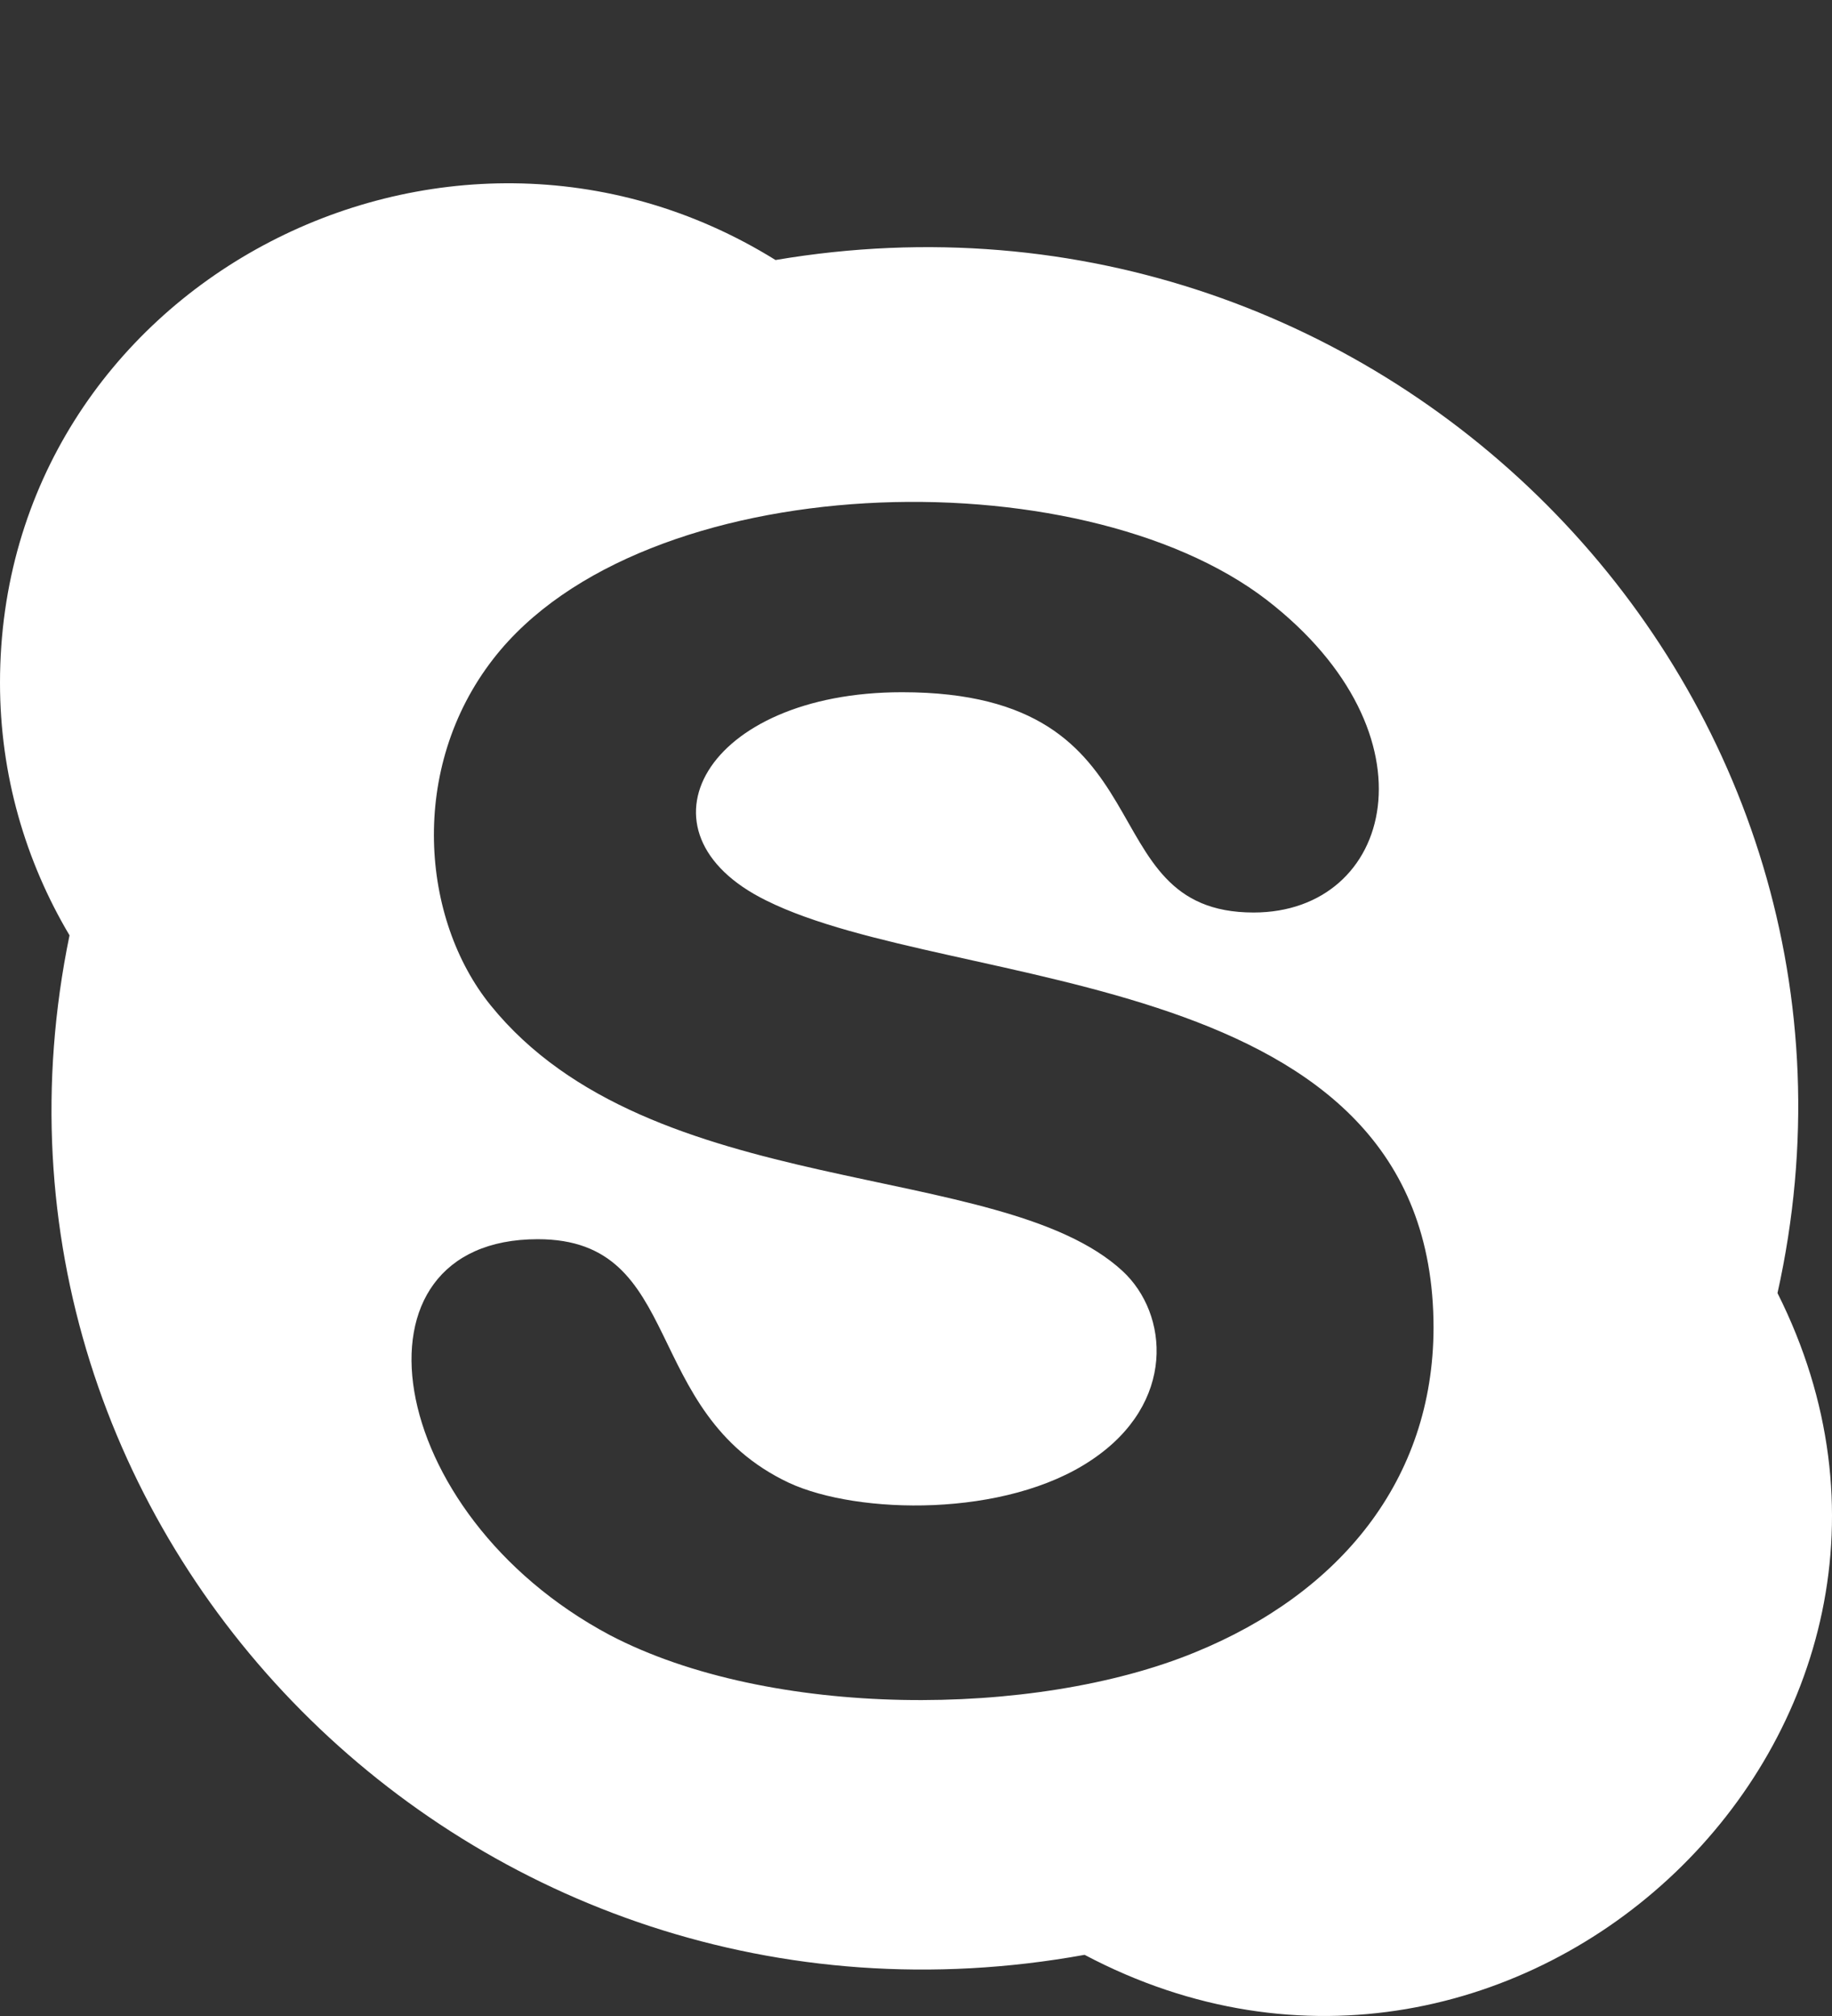
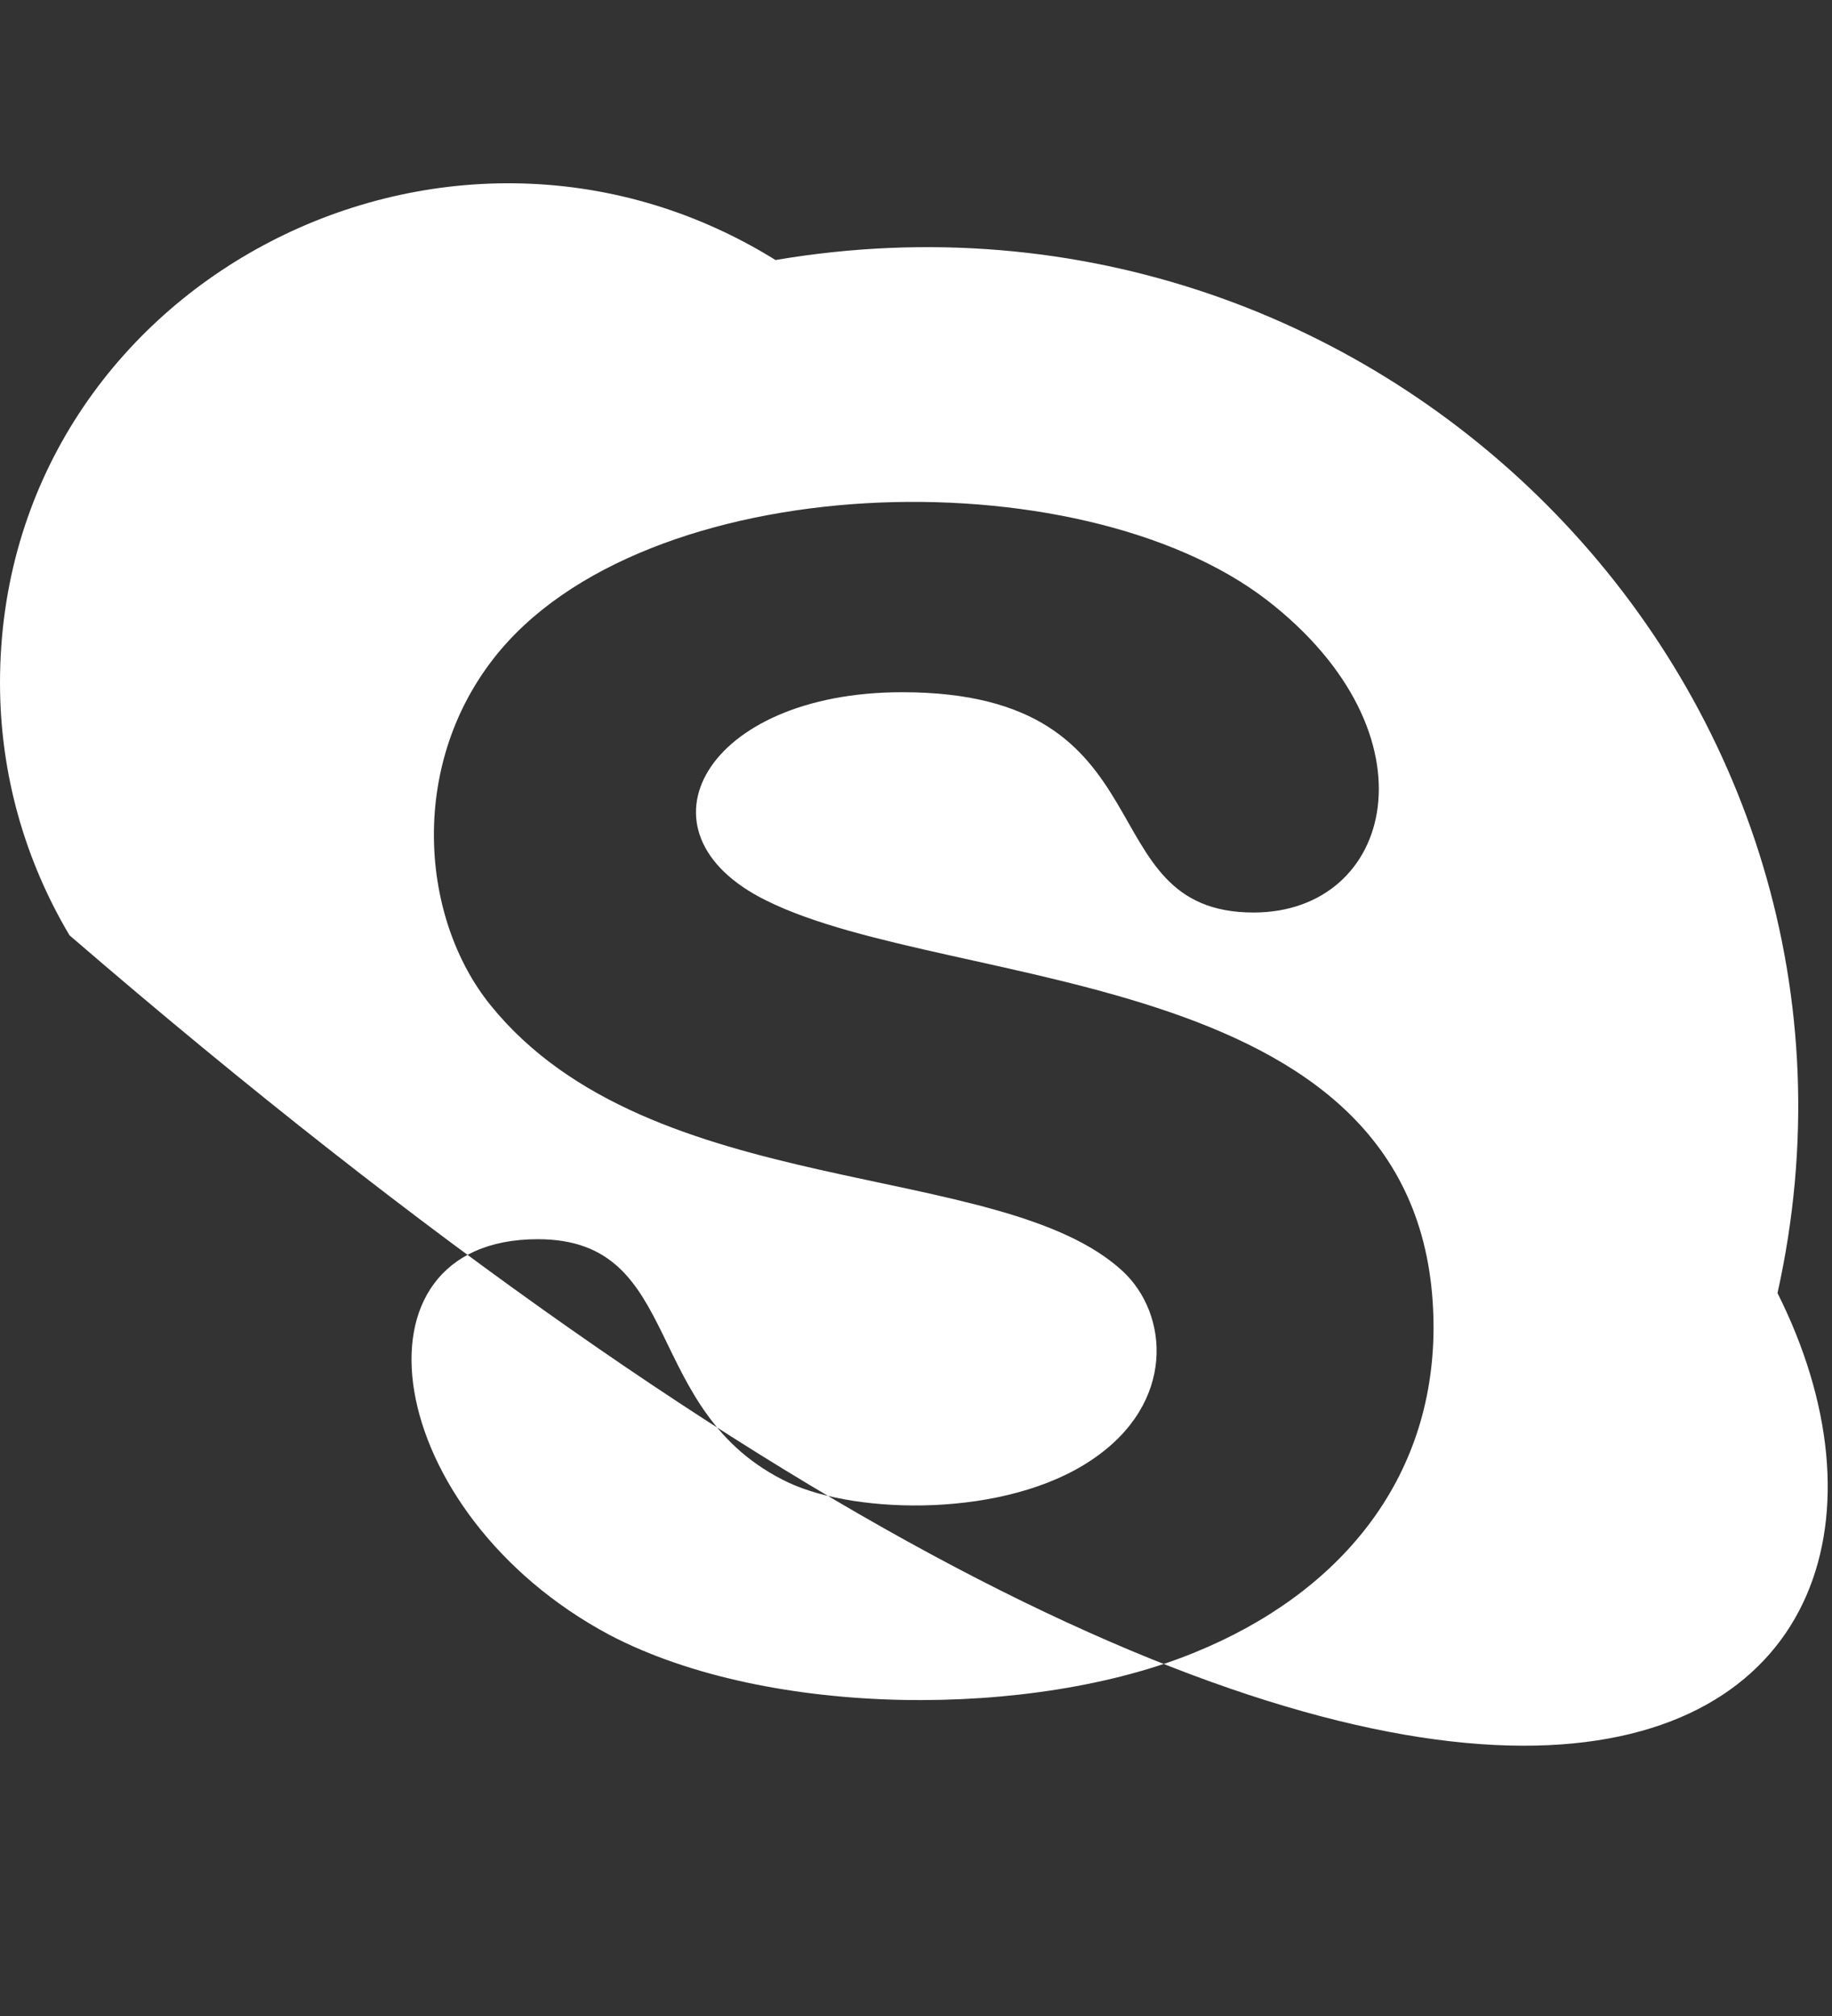
<svg xmlns="http://www.w3.org/2000/svg" width="40" height="44" viewBox="0 0 40 44" fill="none">
  <rect x="0" y="0" width="40" height="44" fill="#333333" stroke="none" />
-   <path d="M38.81 28.222C41.703 15.22 30.311 3.408 16.933 5.675C9.67 1.169 -0 6.261 -0 14.902C-0 16.911 0.554 18.792 1.518 20.414C-1.171 33.446 10.315 45.088 23.681 42.665C33.13 47.661 43.572 37.698 38.81 28.222ZM26.092 36.063C22.582 37.506 16.806 37.514 13.312 35.685C8.328 33.028 7.442 27.046 11.742 27.046C14.982 27.046 13.956 30.824 17.228 32.364C18.73 33.058 21.958 33.129 23.834 31.864C25.688 30.624 25.518 28.673 24.51 27.741C21.841 25.277 14.204 26.256 10.713 21.942C9.196 20.071 8.909 16.77 10.774 14.376C14.024 10.194 23.561 9.939 27.662 13.097C31.448 16.027 30.426 19.916 27.371 19.916C23.696 19.916 25.628 15.108 19.695 15.108C15.395 15.108 13.703 18.166 16.732 19.655C20.837 21.694 31.3 21.013 31.3 28.982C31.292 32.299 29.259 34.771 26.092 36.063Z" fill="white" />
+   <path d="M38.81 28.222C41.703 15.22 30.311 3.408 16.933 5.675C9.67 1.169 -0 6.261 -0 14.902C-0 16.911 0.554 18.792 1.518 20.414C33.13 47.661 43.572 37.698 38.81 28.222ZM26.092 36.063C22.582 37.506 16.806 37.514 13.312 35.685C8.328 33.028 7.442 27.046 11.742 27.046C14.982 27.046 13.956 30.824 17.228 32.364C18.73 33.058 21.958 33.129 23.834 31.864C25.688 30.624 25.518 28.673 24.51 27.741C21.841 25.277 14.204 26.256 10.713 21.942C9.196 20.071 8.909 16.77 10.774 14.376C14.024 10.194 23.561 9.939 27.662 13.097C31.448 16.027 30.426 19.916 27.371 19.916C23.696 19.916 25.628 15.108 19.695 15.108C15.395 15.108 13.703 18.166 16.732 19.655C20.837 21.694 31.3 21.013 31.3 28.982C31.292 32.299 29.259 34.771 26.092 36.063Z" fill="white" />
</svg>